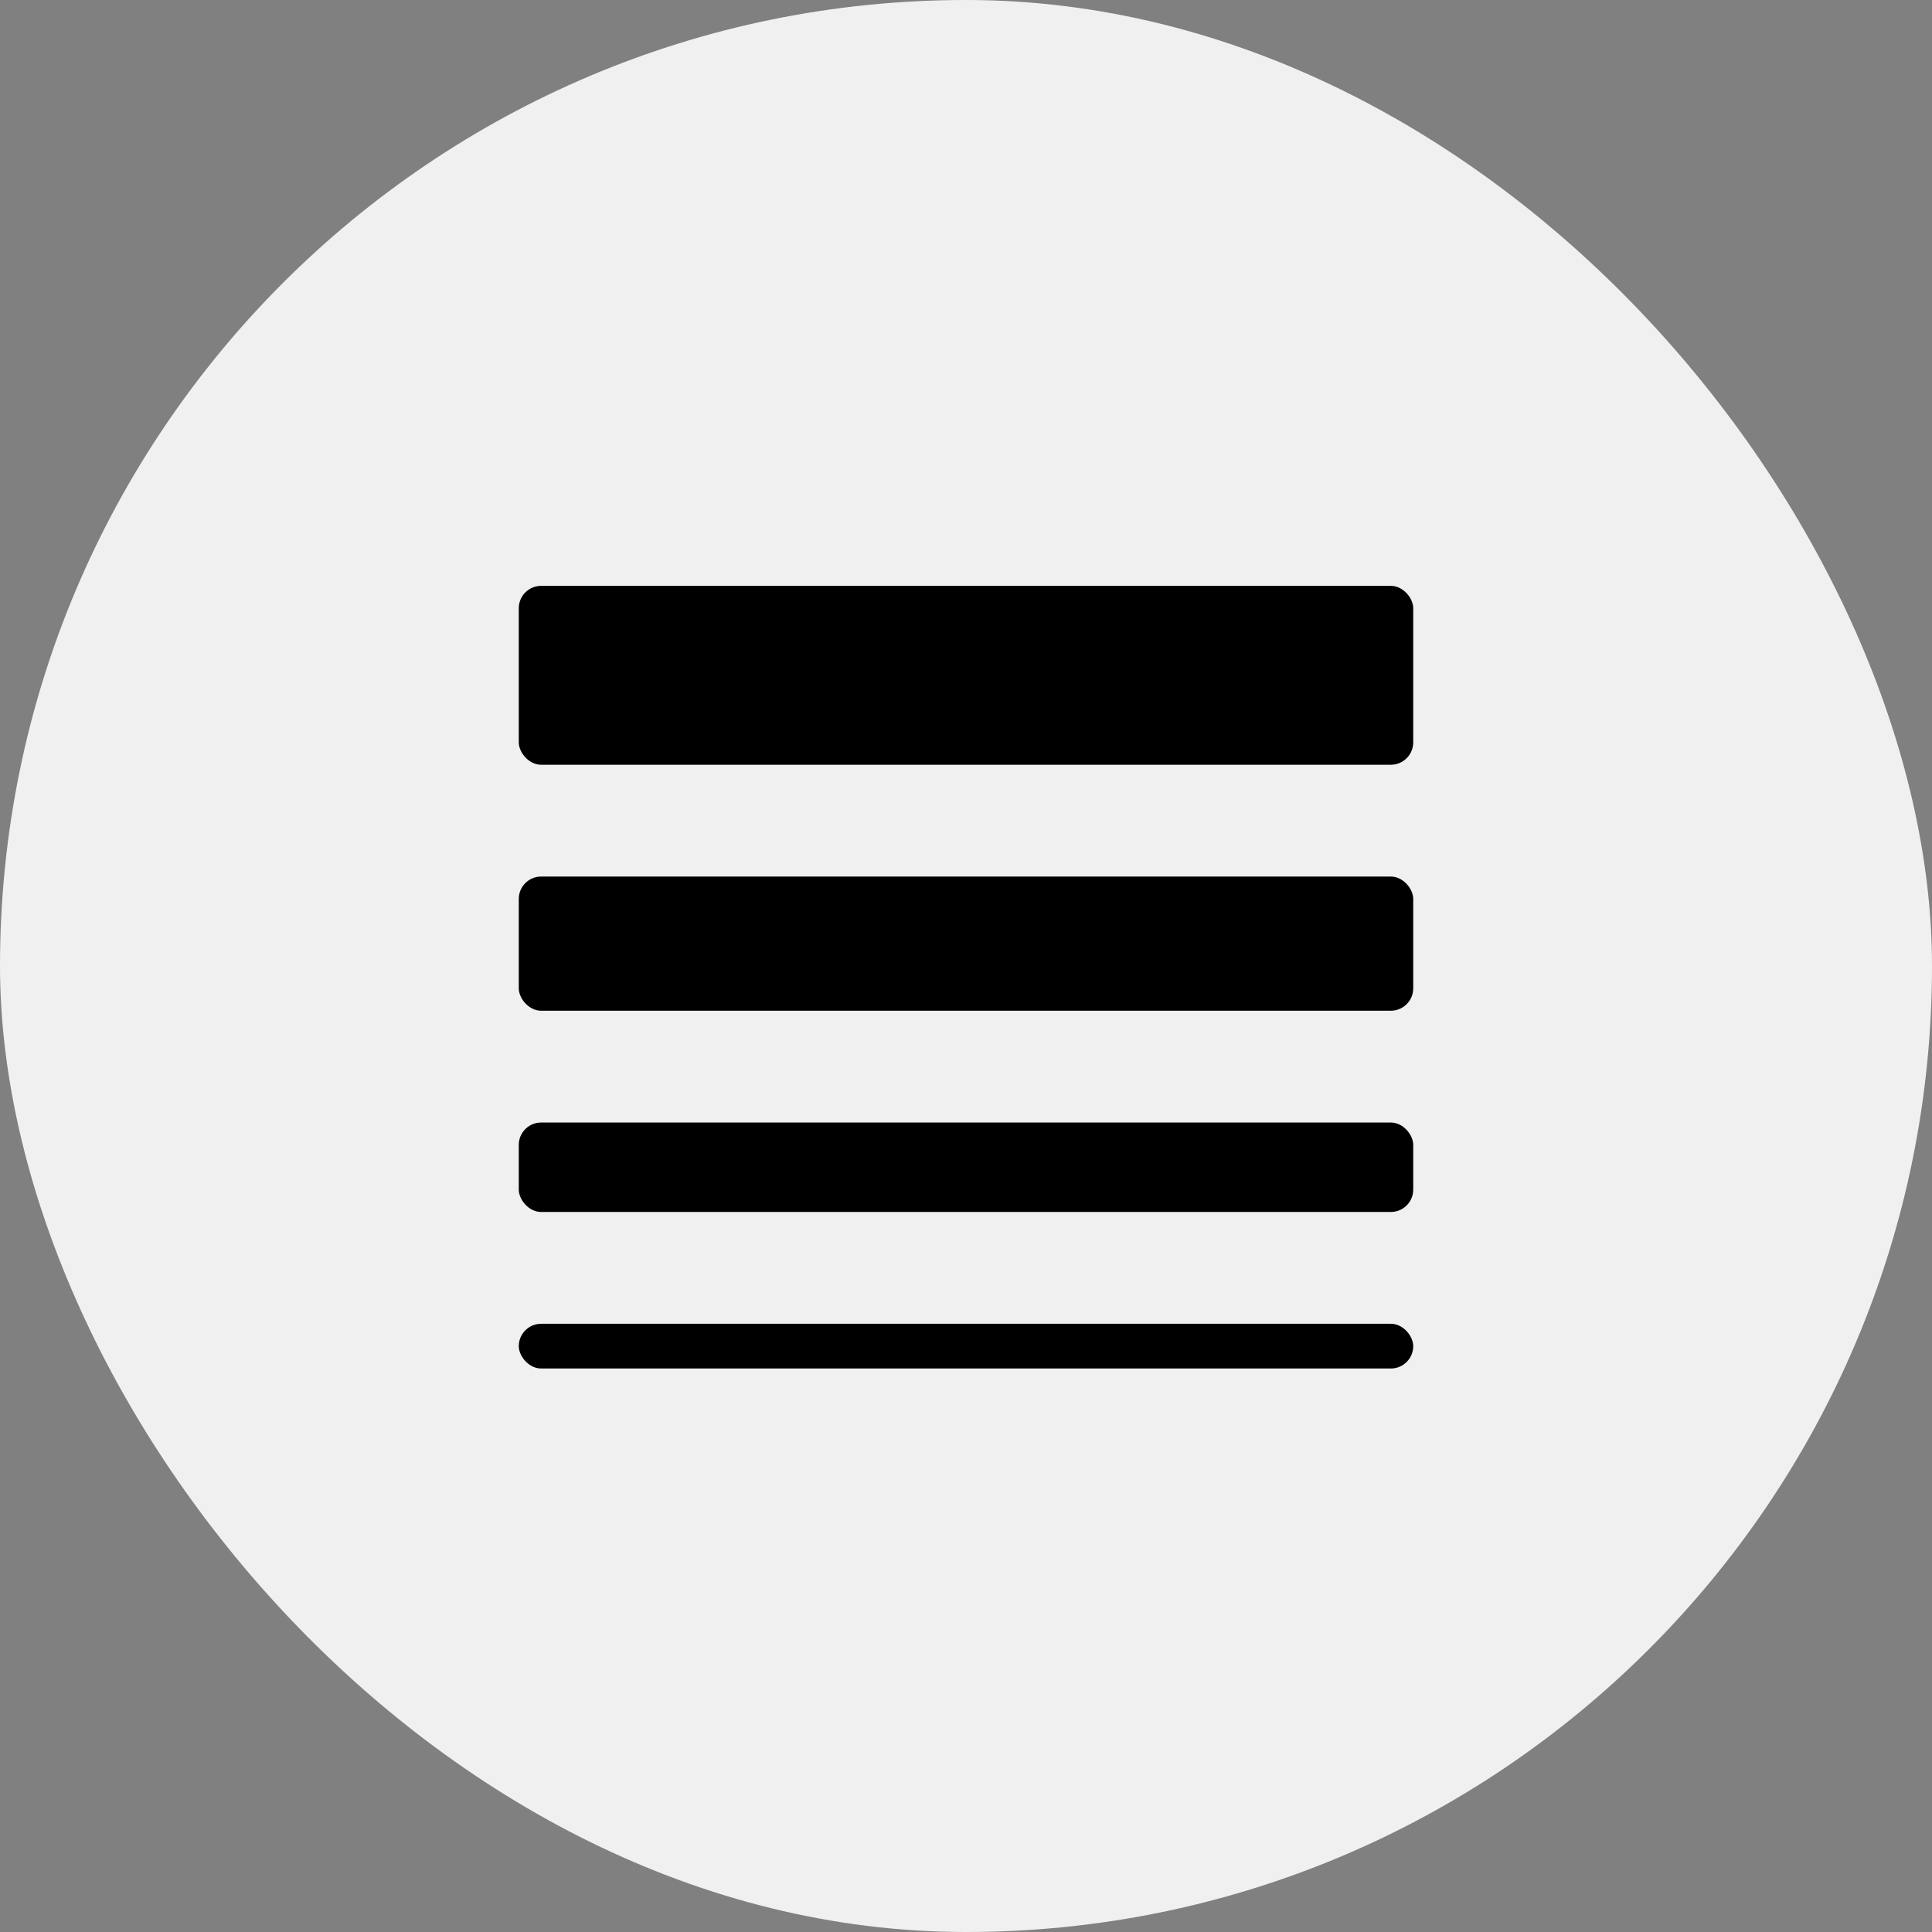
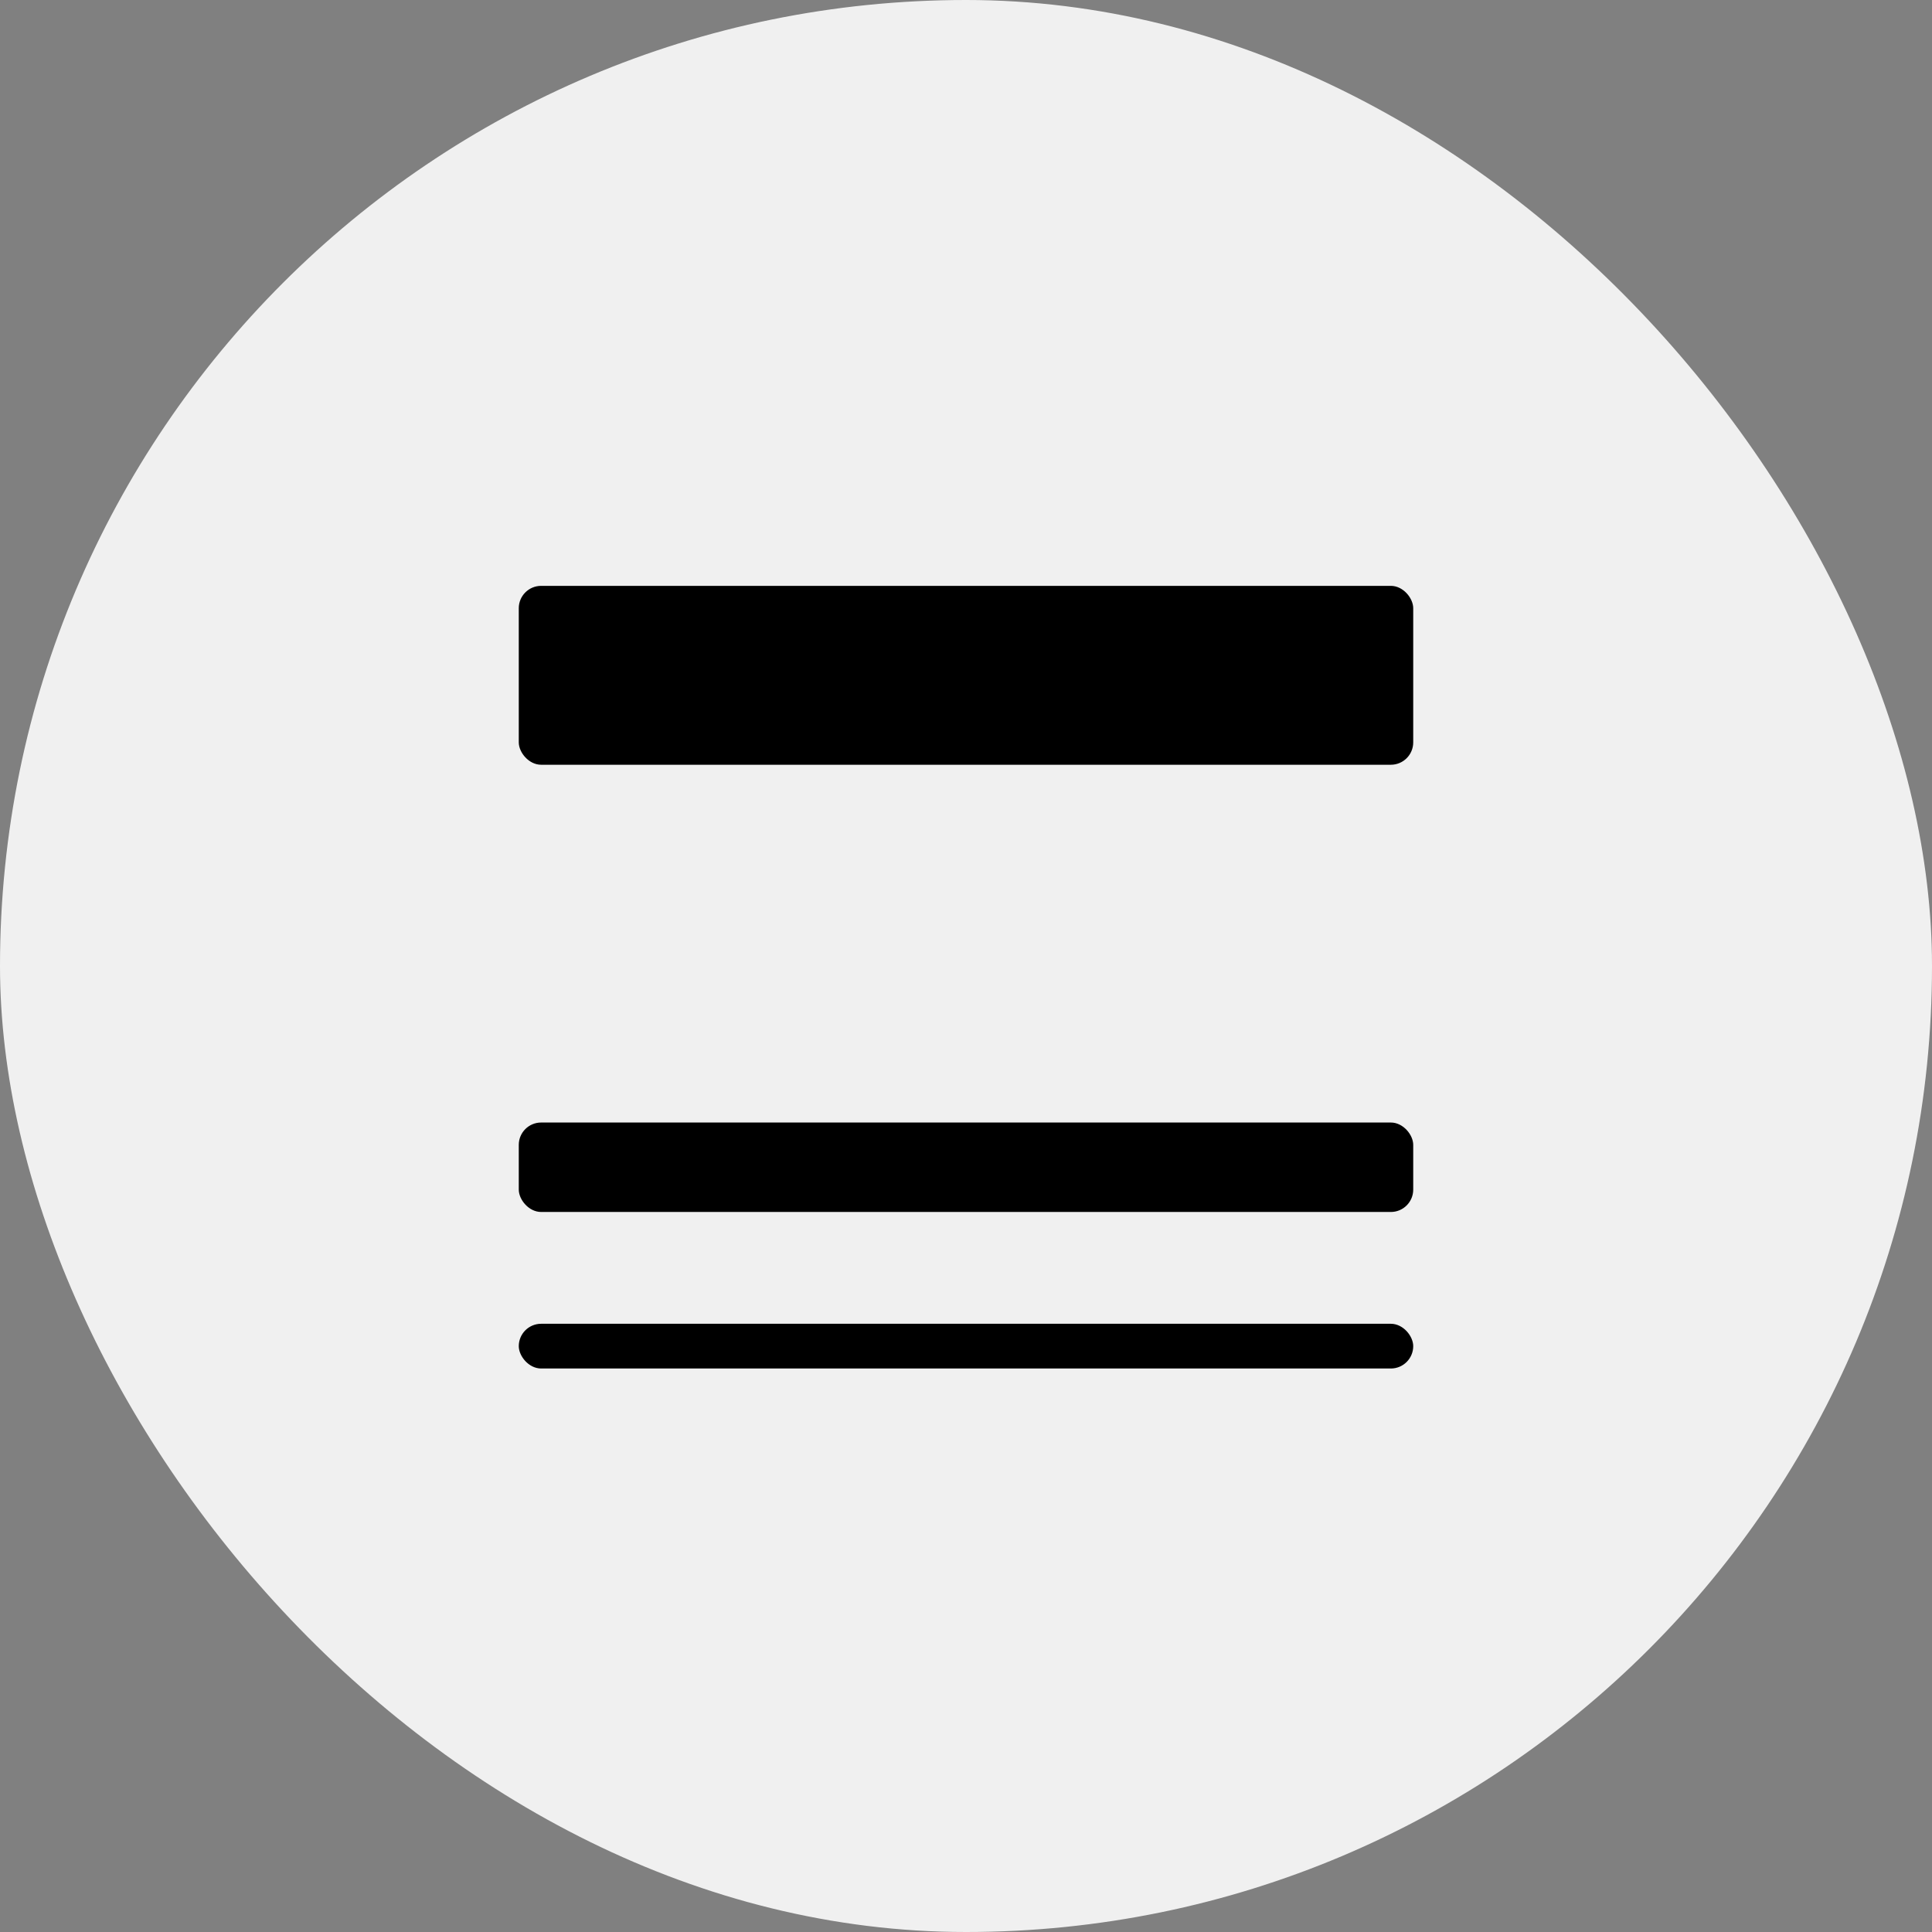
<svg xmlns="http://www.w3.org/2000/svg" fill="#000000" viewBox="-19.2 -19.2 86.40 86.40" height="800px" width="800px">
  <rect x="-19.2" y="-19.2" width="86.40" height="86.40" fill="#808080" stroke="none" />
  <g stroke-width="0" id="SVGRepo_bgCarrier">
    <rect fill="#f0f0f0" rx="43.2" height="86.40" width="86.40" y="-19.2" x="-19.2" />
  </g>
  <g stroke-linejoin="round" stroke-linecap="round" id="SVGRepo_tracerCarrier" />
  <g id="SVGRepo_iconCarrier">
    <title>line-thickness</title>
    <g data-name="Layer 2" id="Layer_2">
      <g data-name="invisible box" id="invisible_box">
-         <rect fill="none" height="48" width="48" />
-       </g>
+         </g>
      <g data-name="icons Q2" id="icons_Q2">
        <rect ry="1" rx="1" height="2" width="40" y="40" x="4" />
        <rect ry="1" rx="1" height="4" width="40" y="31" x="4" />
-         <rect ry="1" rx="1" height="6" width="40" y="20" x="4" />
        <rect ry="1" rx="1" height="8" width="40" y="7" x="4" />
      </g>
    </g>
  </g>
</svg>